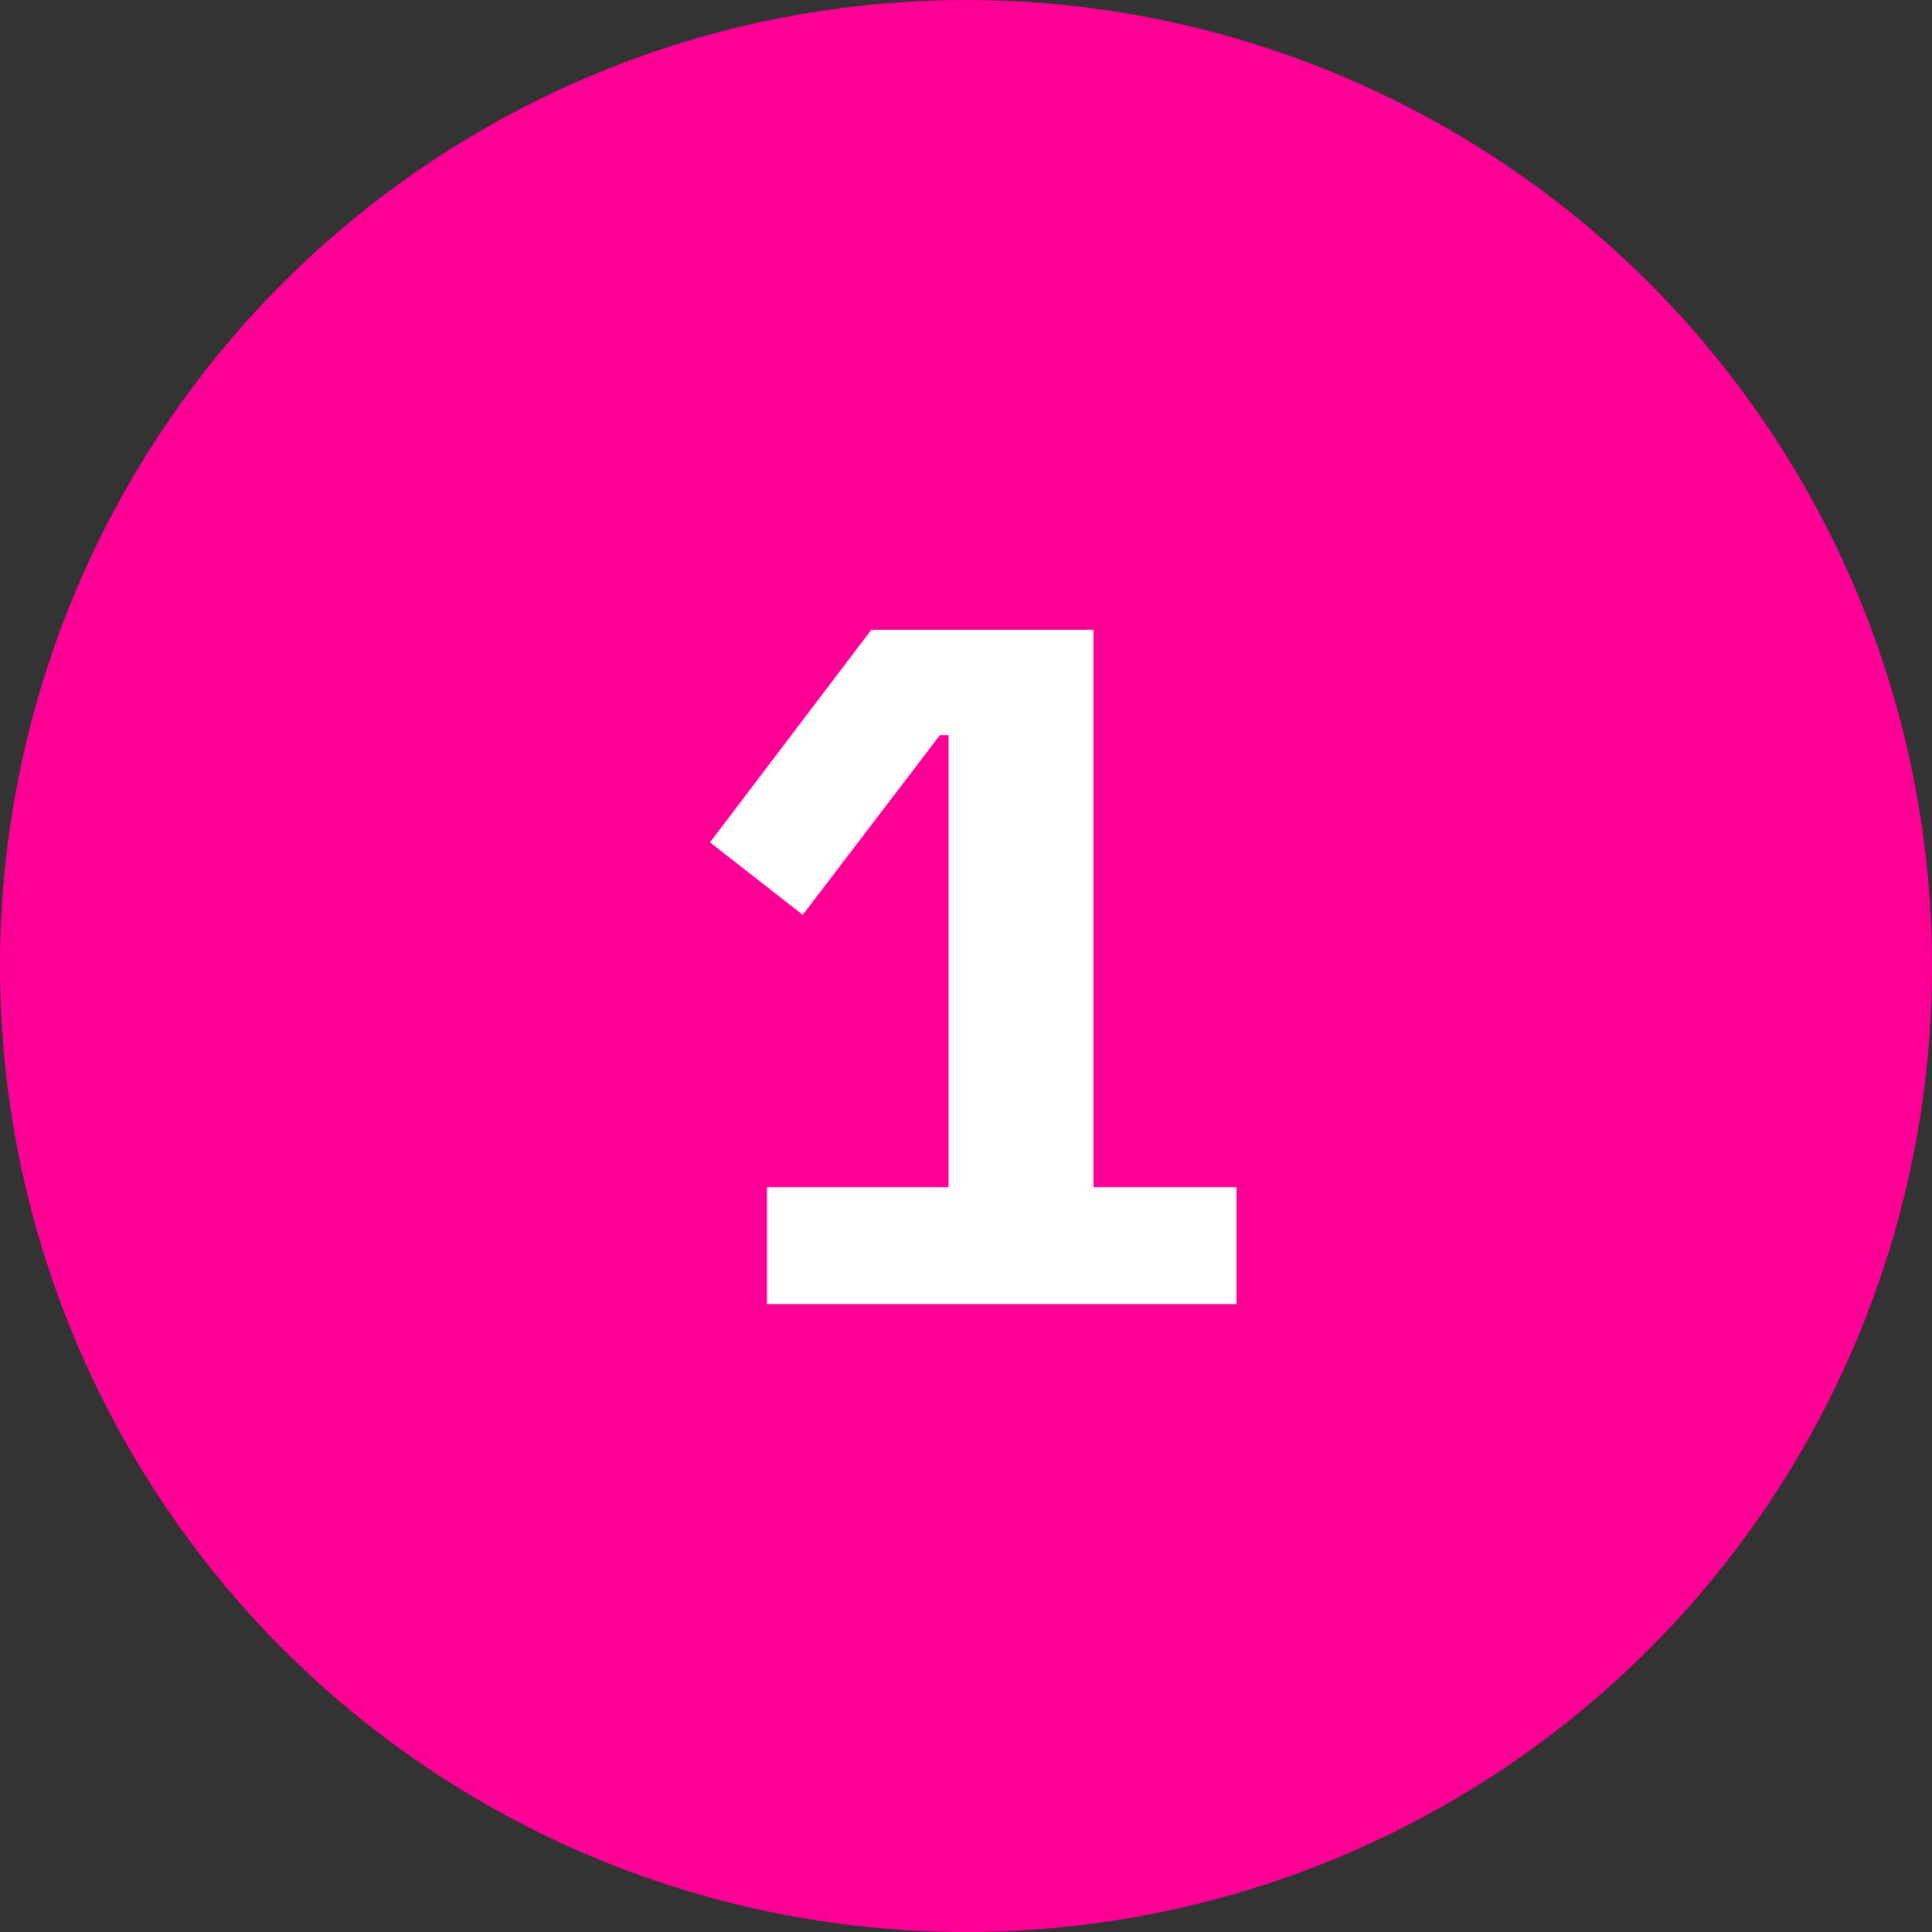
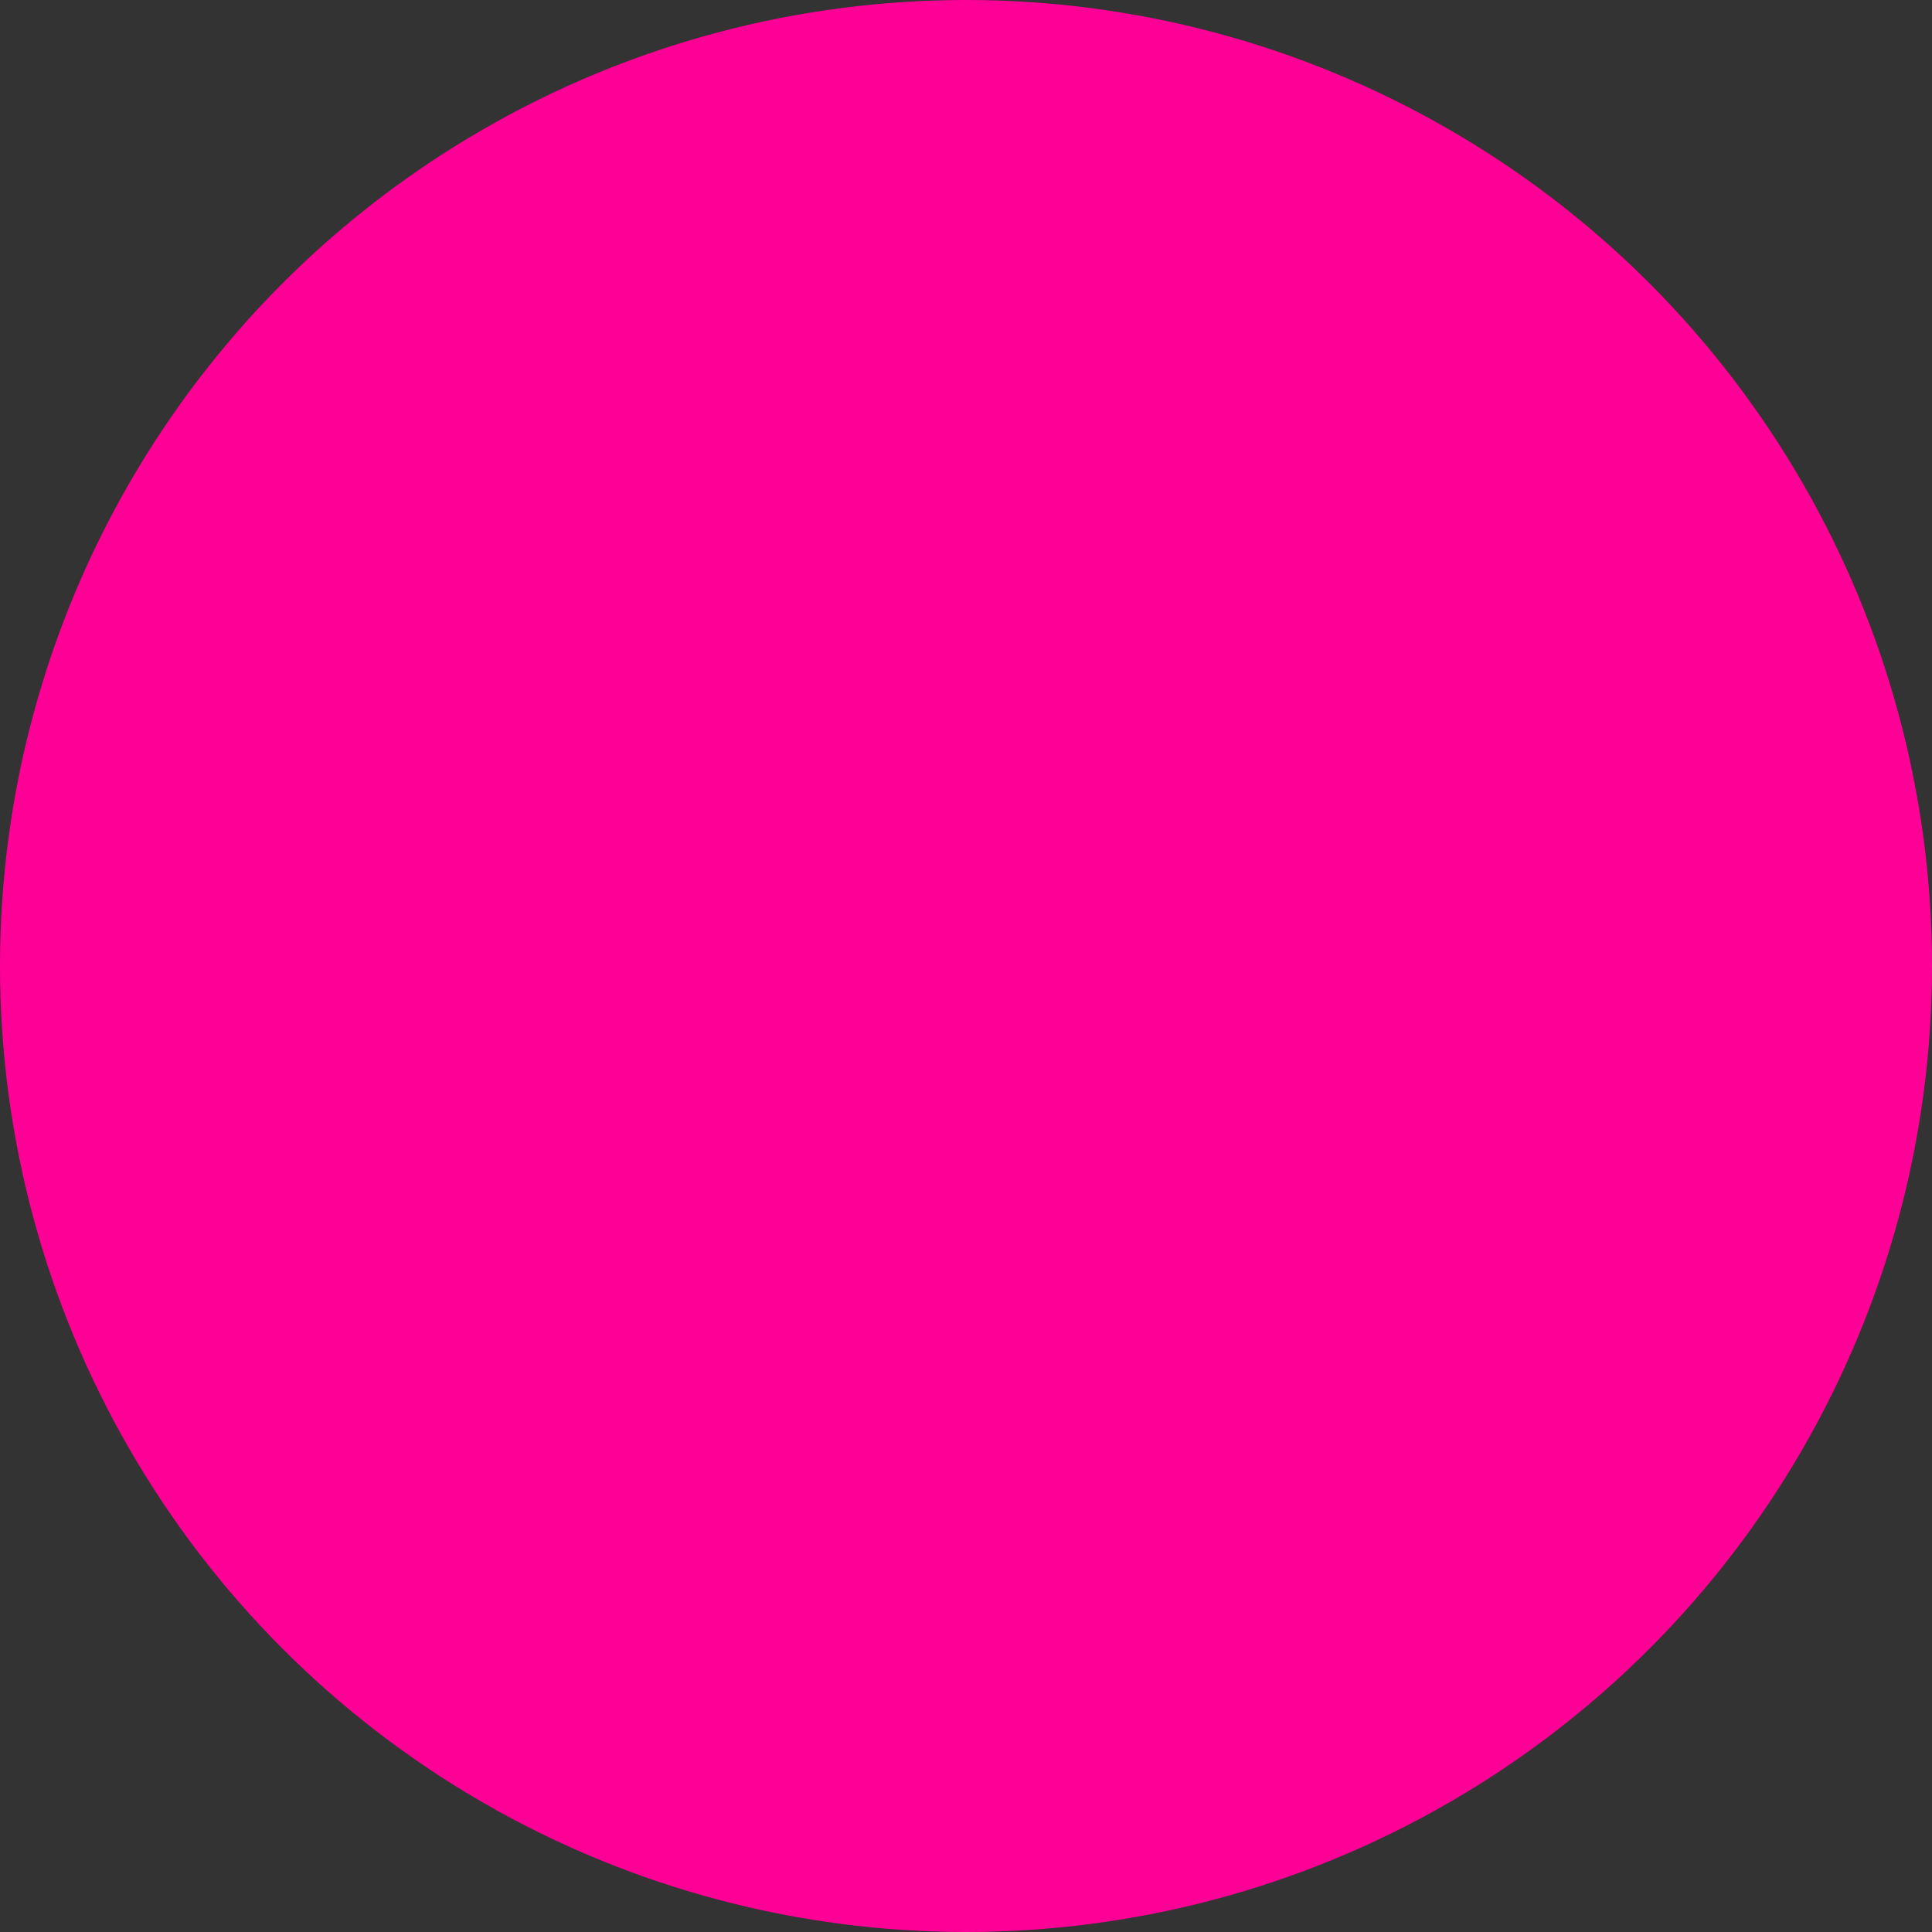
<svg xmlns="http://www.w3.org/2000/svg" width="80" height="80" viewBox="0 0 80 80" fill="none">
  <rect x="0" y="0" width="80" height="80" fill="#333333" stroke="none" />
  <circle cx="40" cy="40" r="40" fill="#FF0097" />
-   <path d="M31.76 54V49.16H39.28V30.44H38.92L33.24 37.88L29.4 34.88L36.08 26.08H45.28V49.16H51.2V54H31.76Z" fill="white" />
</svg>